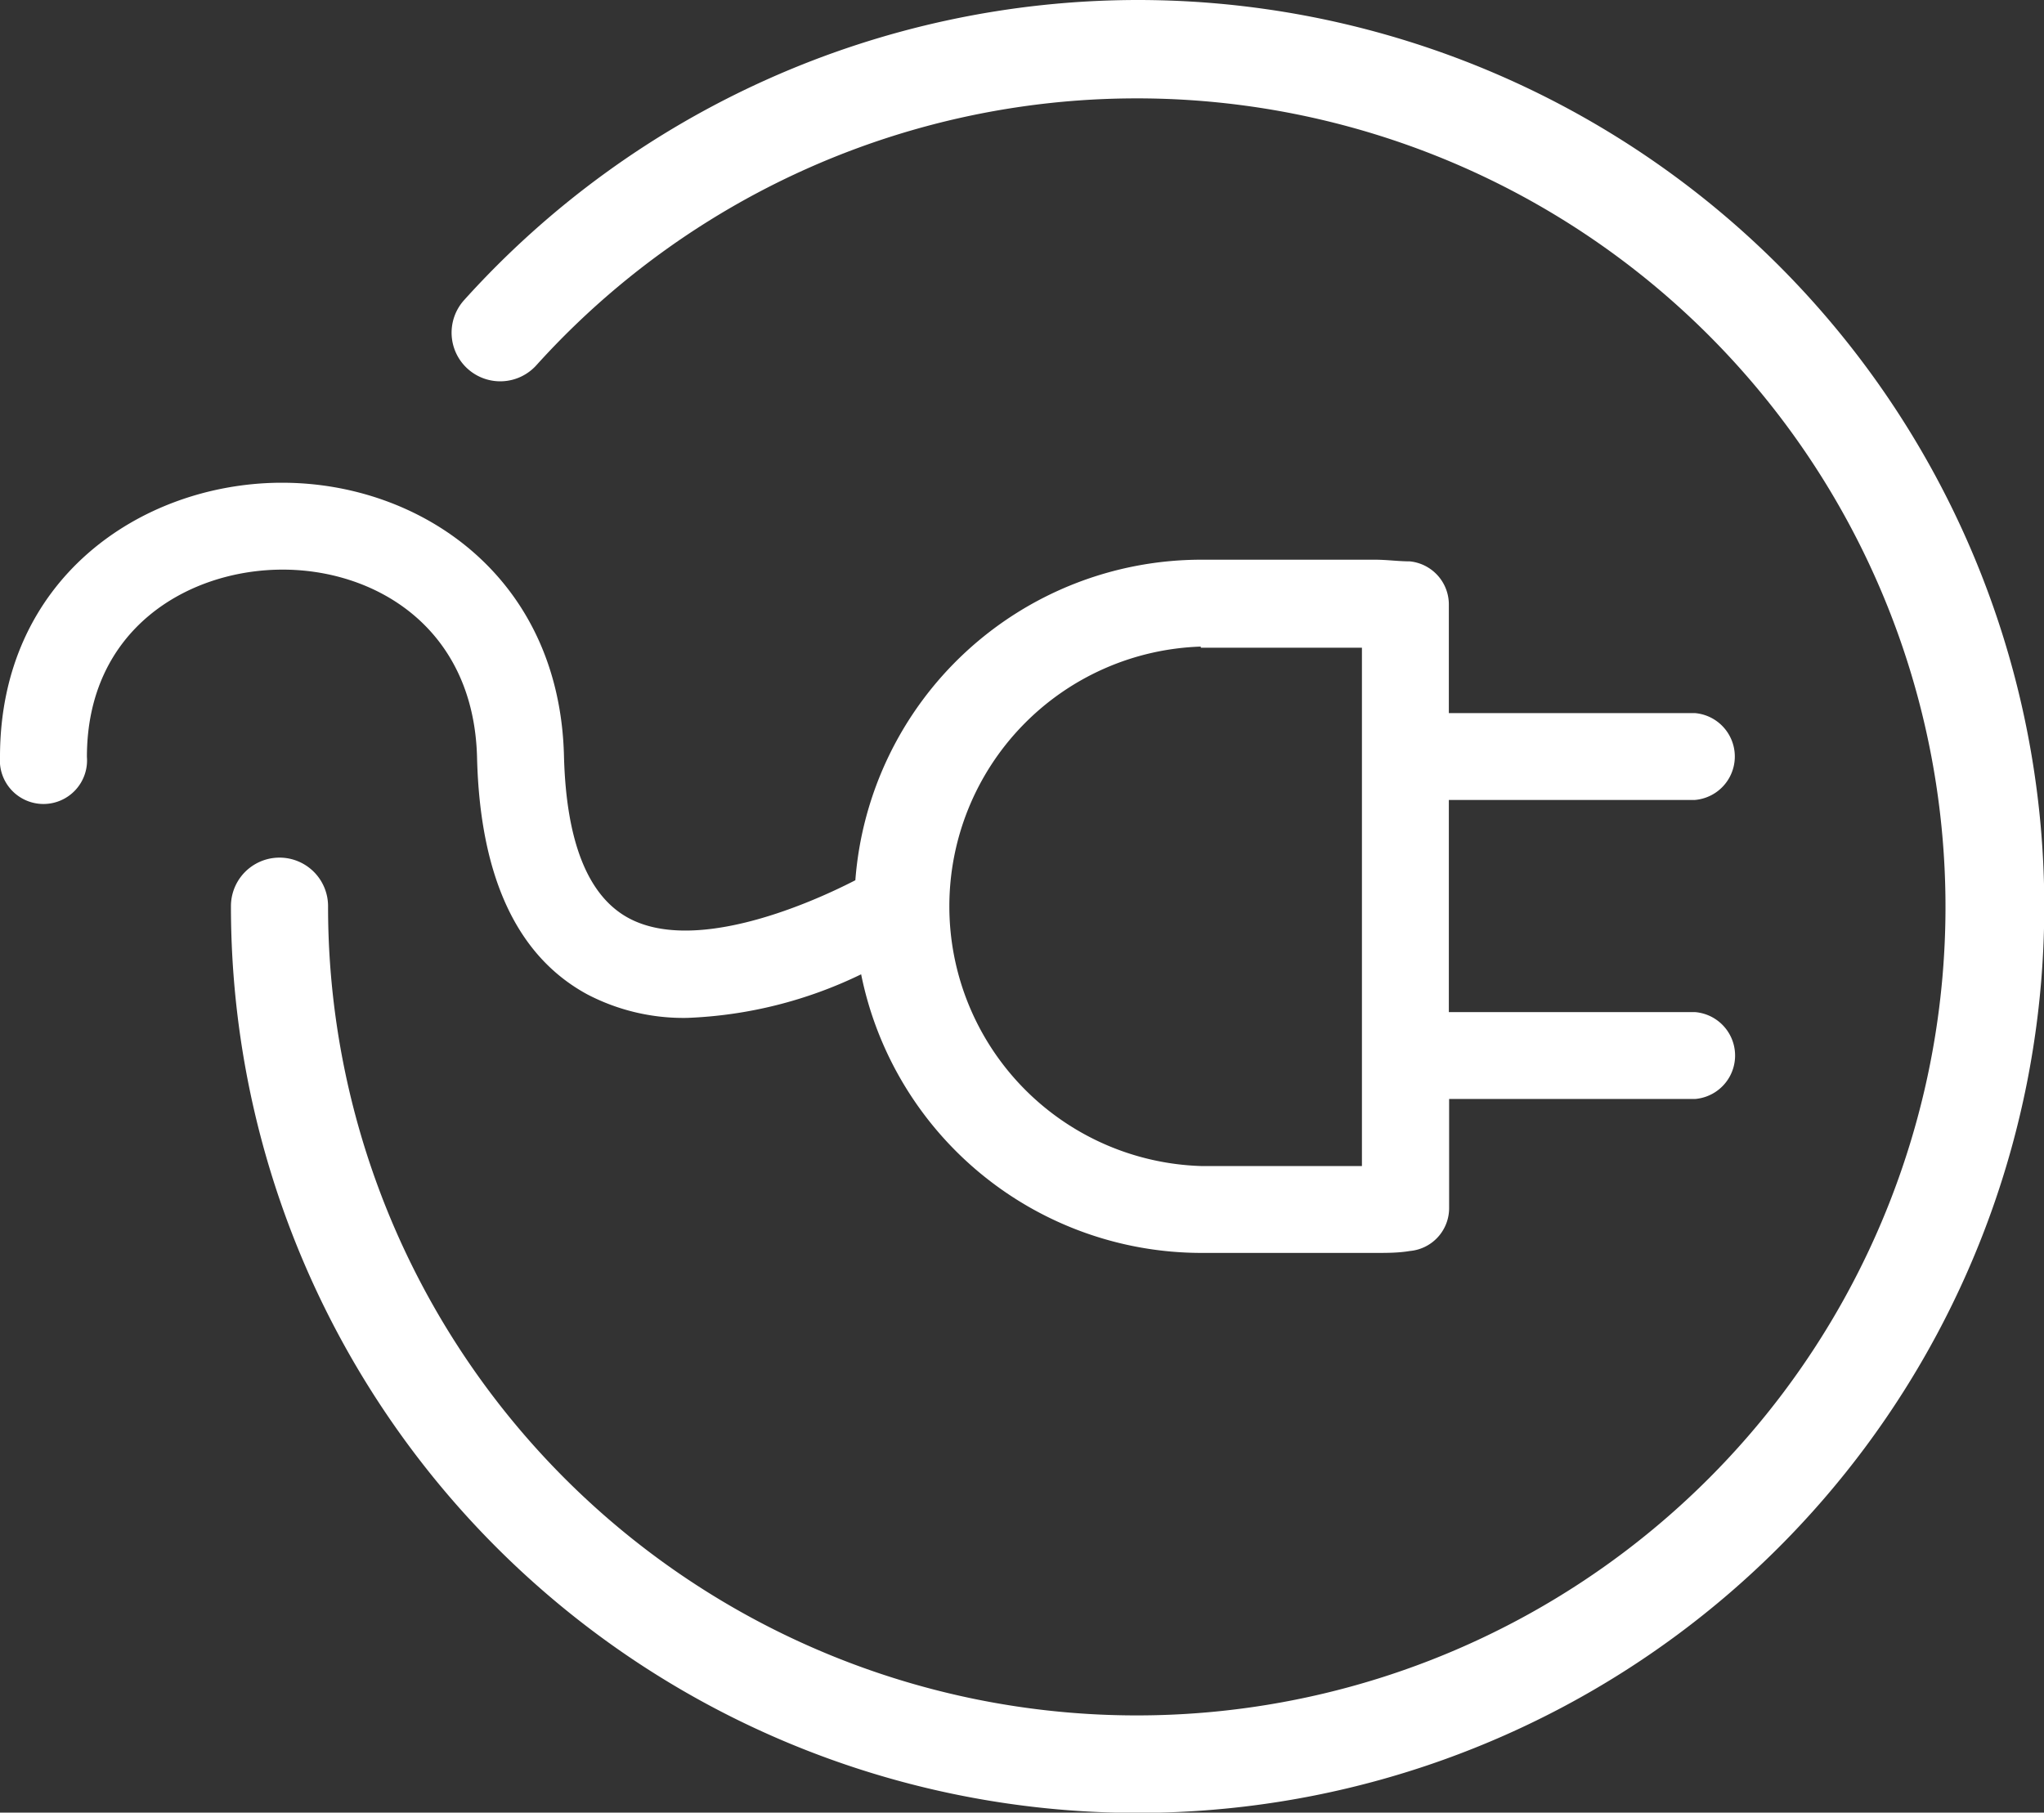
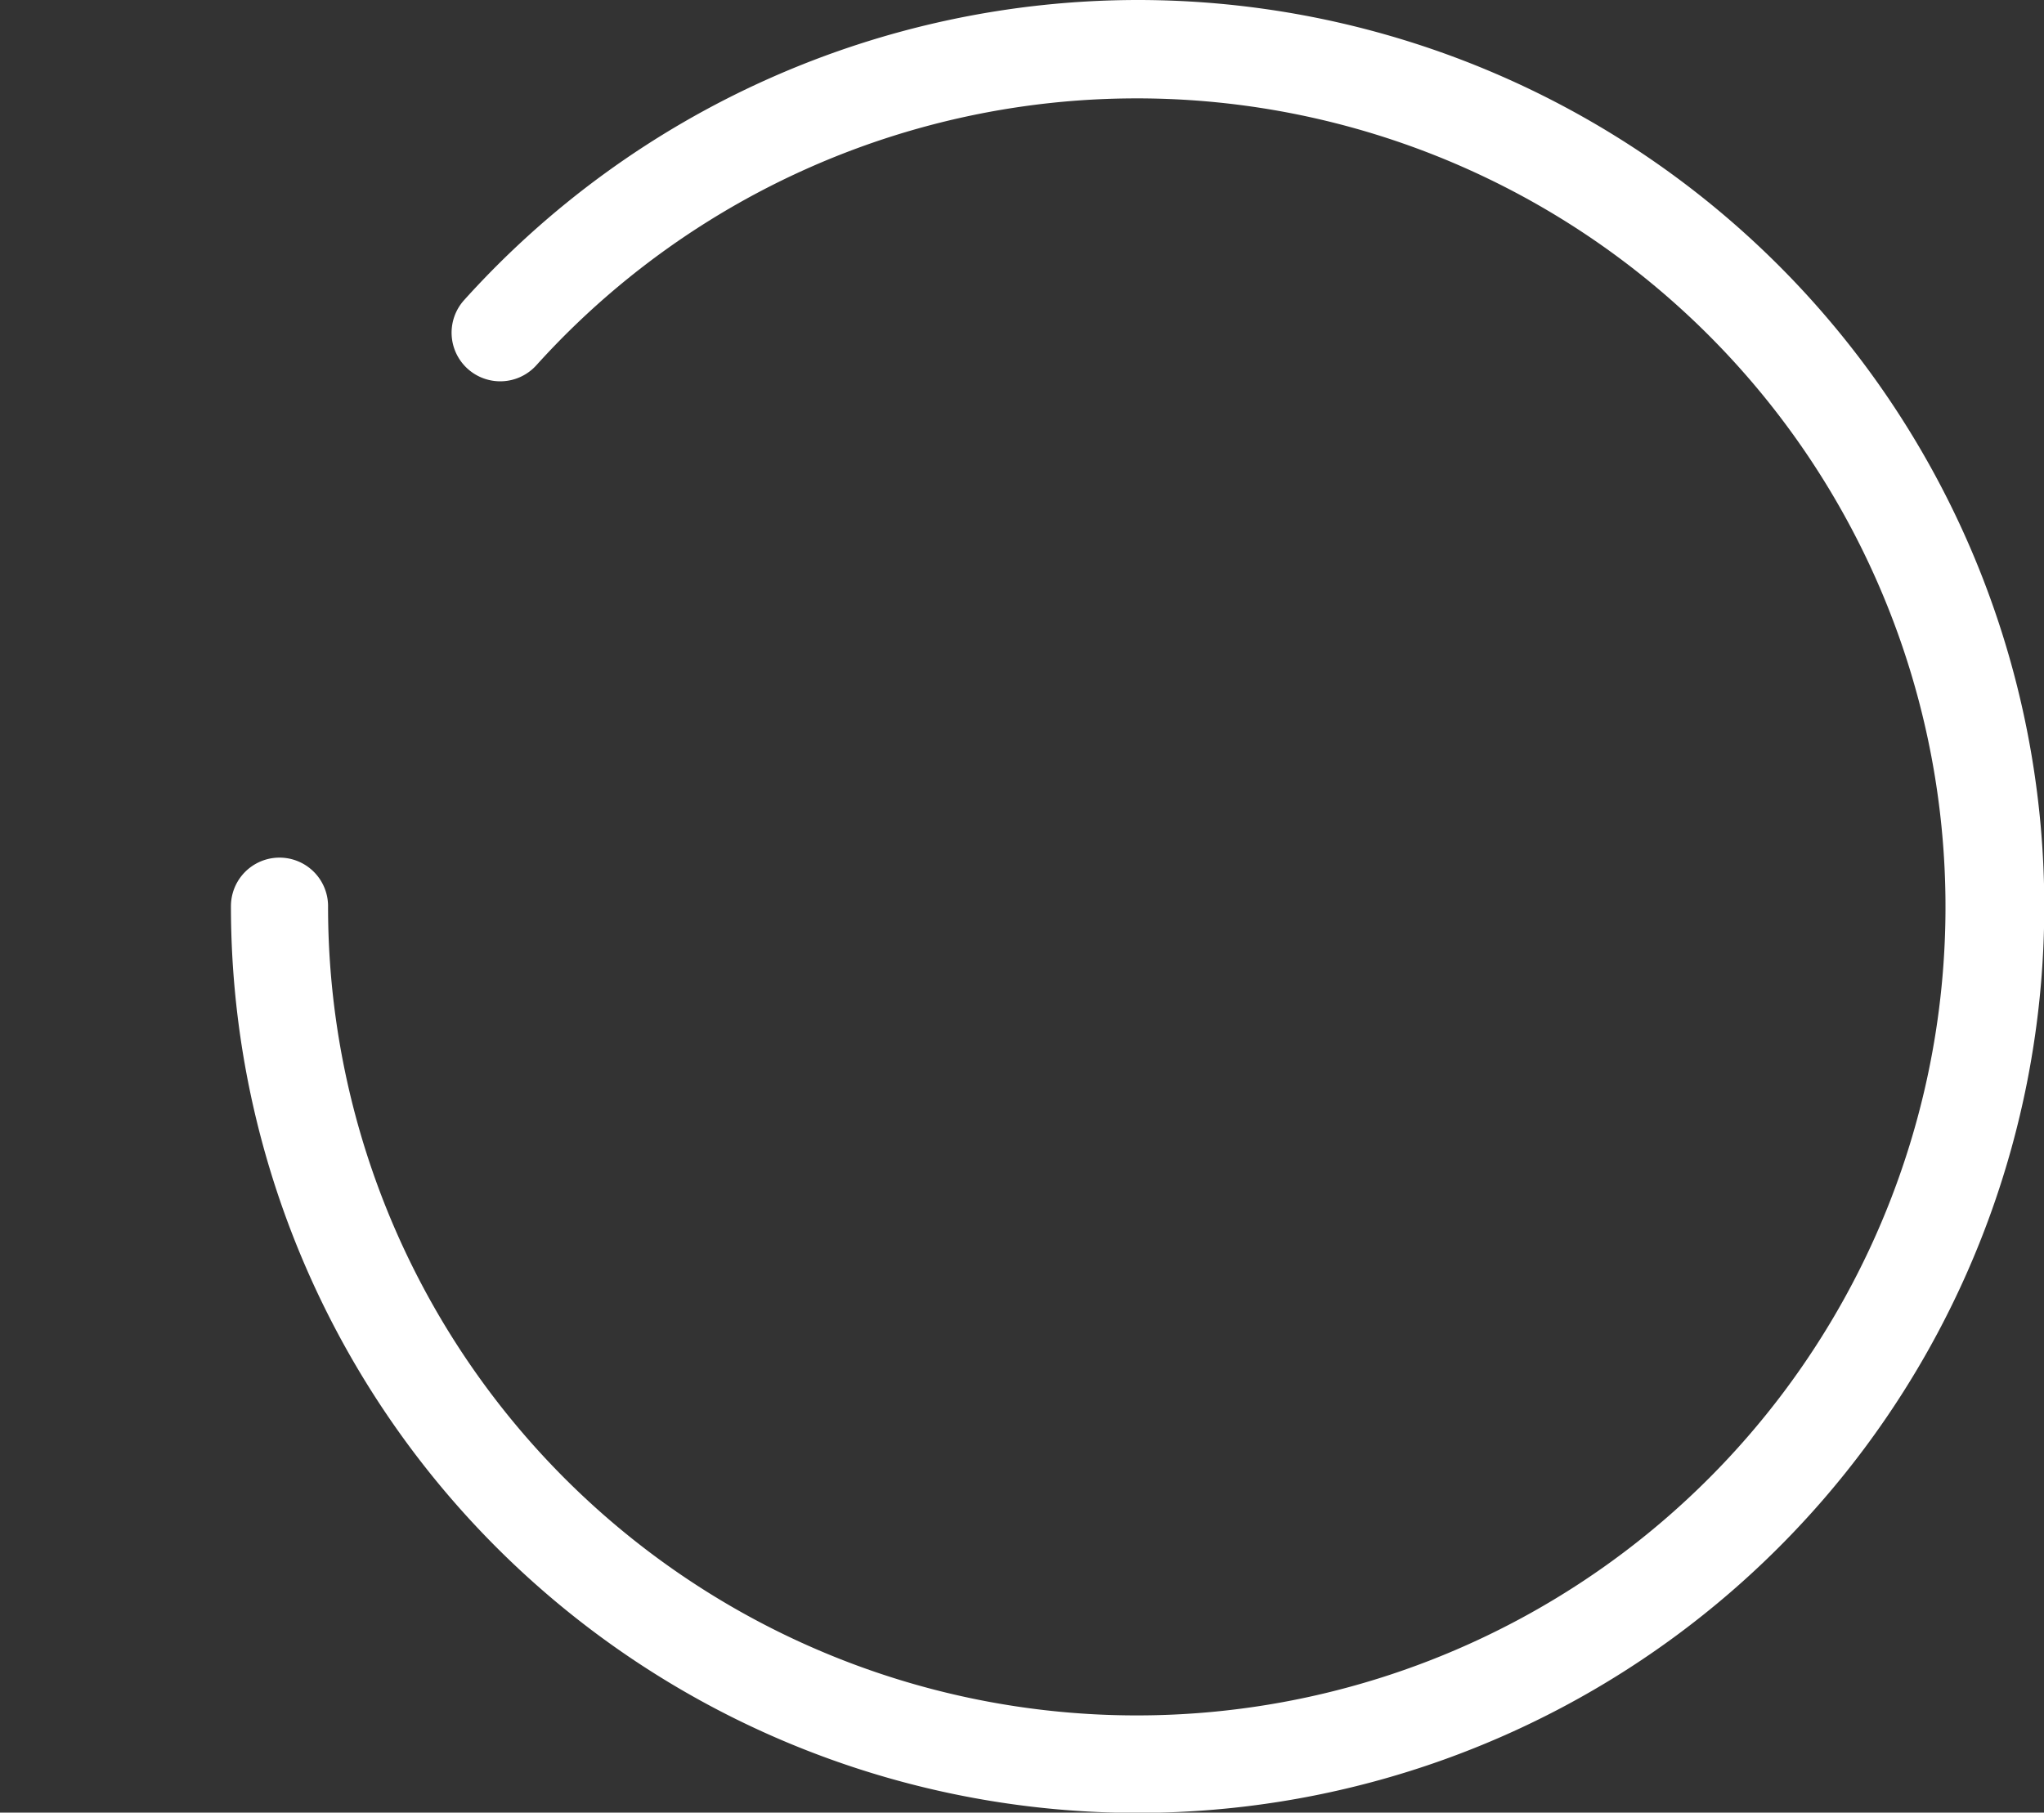
<svg xmlns="http://www.w3.org/2000/svg" viewBox="0 0 74.08 65.71">
  <rect x="0" y="0" width="74.08" height="65.71" fill="#333333" stroke="none" />
  <defs>
    <style>.cls-1{fill:#fff;}</style>
  </defs>
  <title>ico-serv-02</title>
  <g id="Layer_2" data-name="Layer 2">
    <g id="_1200" data-name="1200">
      <path class="cls-1" d="M41.22,0a32.89,32.89,0,0,0-24.4,10.88,1.76,1.76,0,0,0,2.62,2.36,29.31,29.31,0,1,1-7.55,19.61,1.76,1.76,0,1,0-3.52,0A32.86,32.86,0,1,0,41.22,0Z" />
-       <path class="cls-1" d="M17.29,27.48c.11,4.31,1.45,7.19,4,8.57a7.53,7.53,0,0,0,3.62.85,15.78,15.78,0,0,0,6.3-1.58,12.59,12.59,0,0,0,12.32,10.1h6.32c.42,0,.84,0,1.25-.07a1.56,1.56,0,0,0,1.42-1.56V39.84h8.91a1.58,1.58,0,0,0,0-3.15H52.51V29h8.91a1.58,1.58,0,0,0,0-3.15H52.51V21.92a1.57,1.57,0,0,0-1.42-1.57c-.41,0-.83-.06-1.25-.06H43.52A12.58,12.58,0,0,0,31,31.91c-1.94,1-5.91,2.62-8.22,1.37-1.48-.8-2.26-2.78-2.34-5.87-.16-6.53-5.23-9.91-10.21-9.91H10.1C5.08,17.56,0,21,0,27.44a1.58,1.58,0,1,0,3.15,0c0-4.61,3.62-6.75,7-6.79S17.18,22.7,17.29,27.48Zm26.23-4h5.84V42.27H43.52a9.42,9.42,0,0,1,0-18.83Z" />
    </g>
  </g>
</svg>